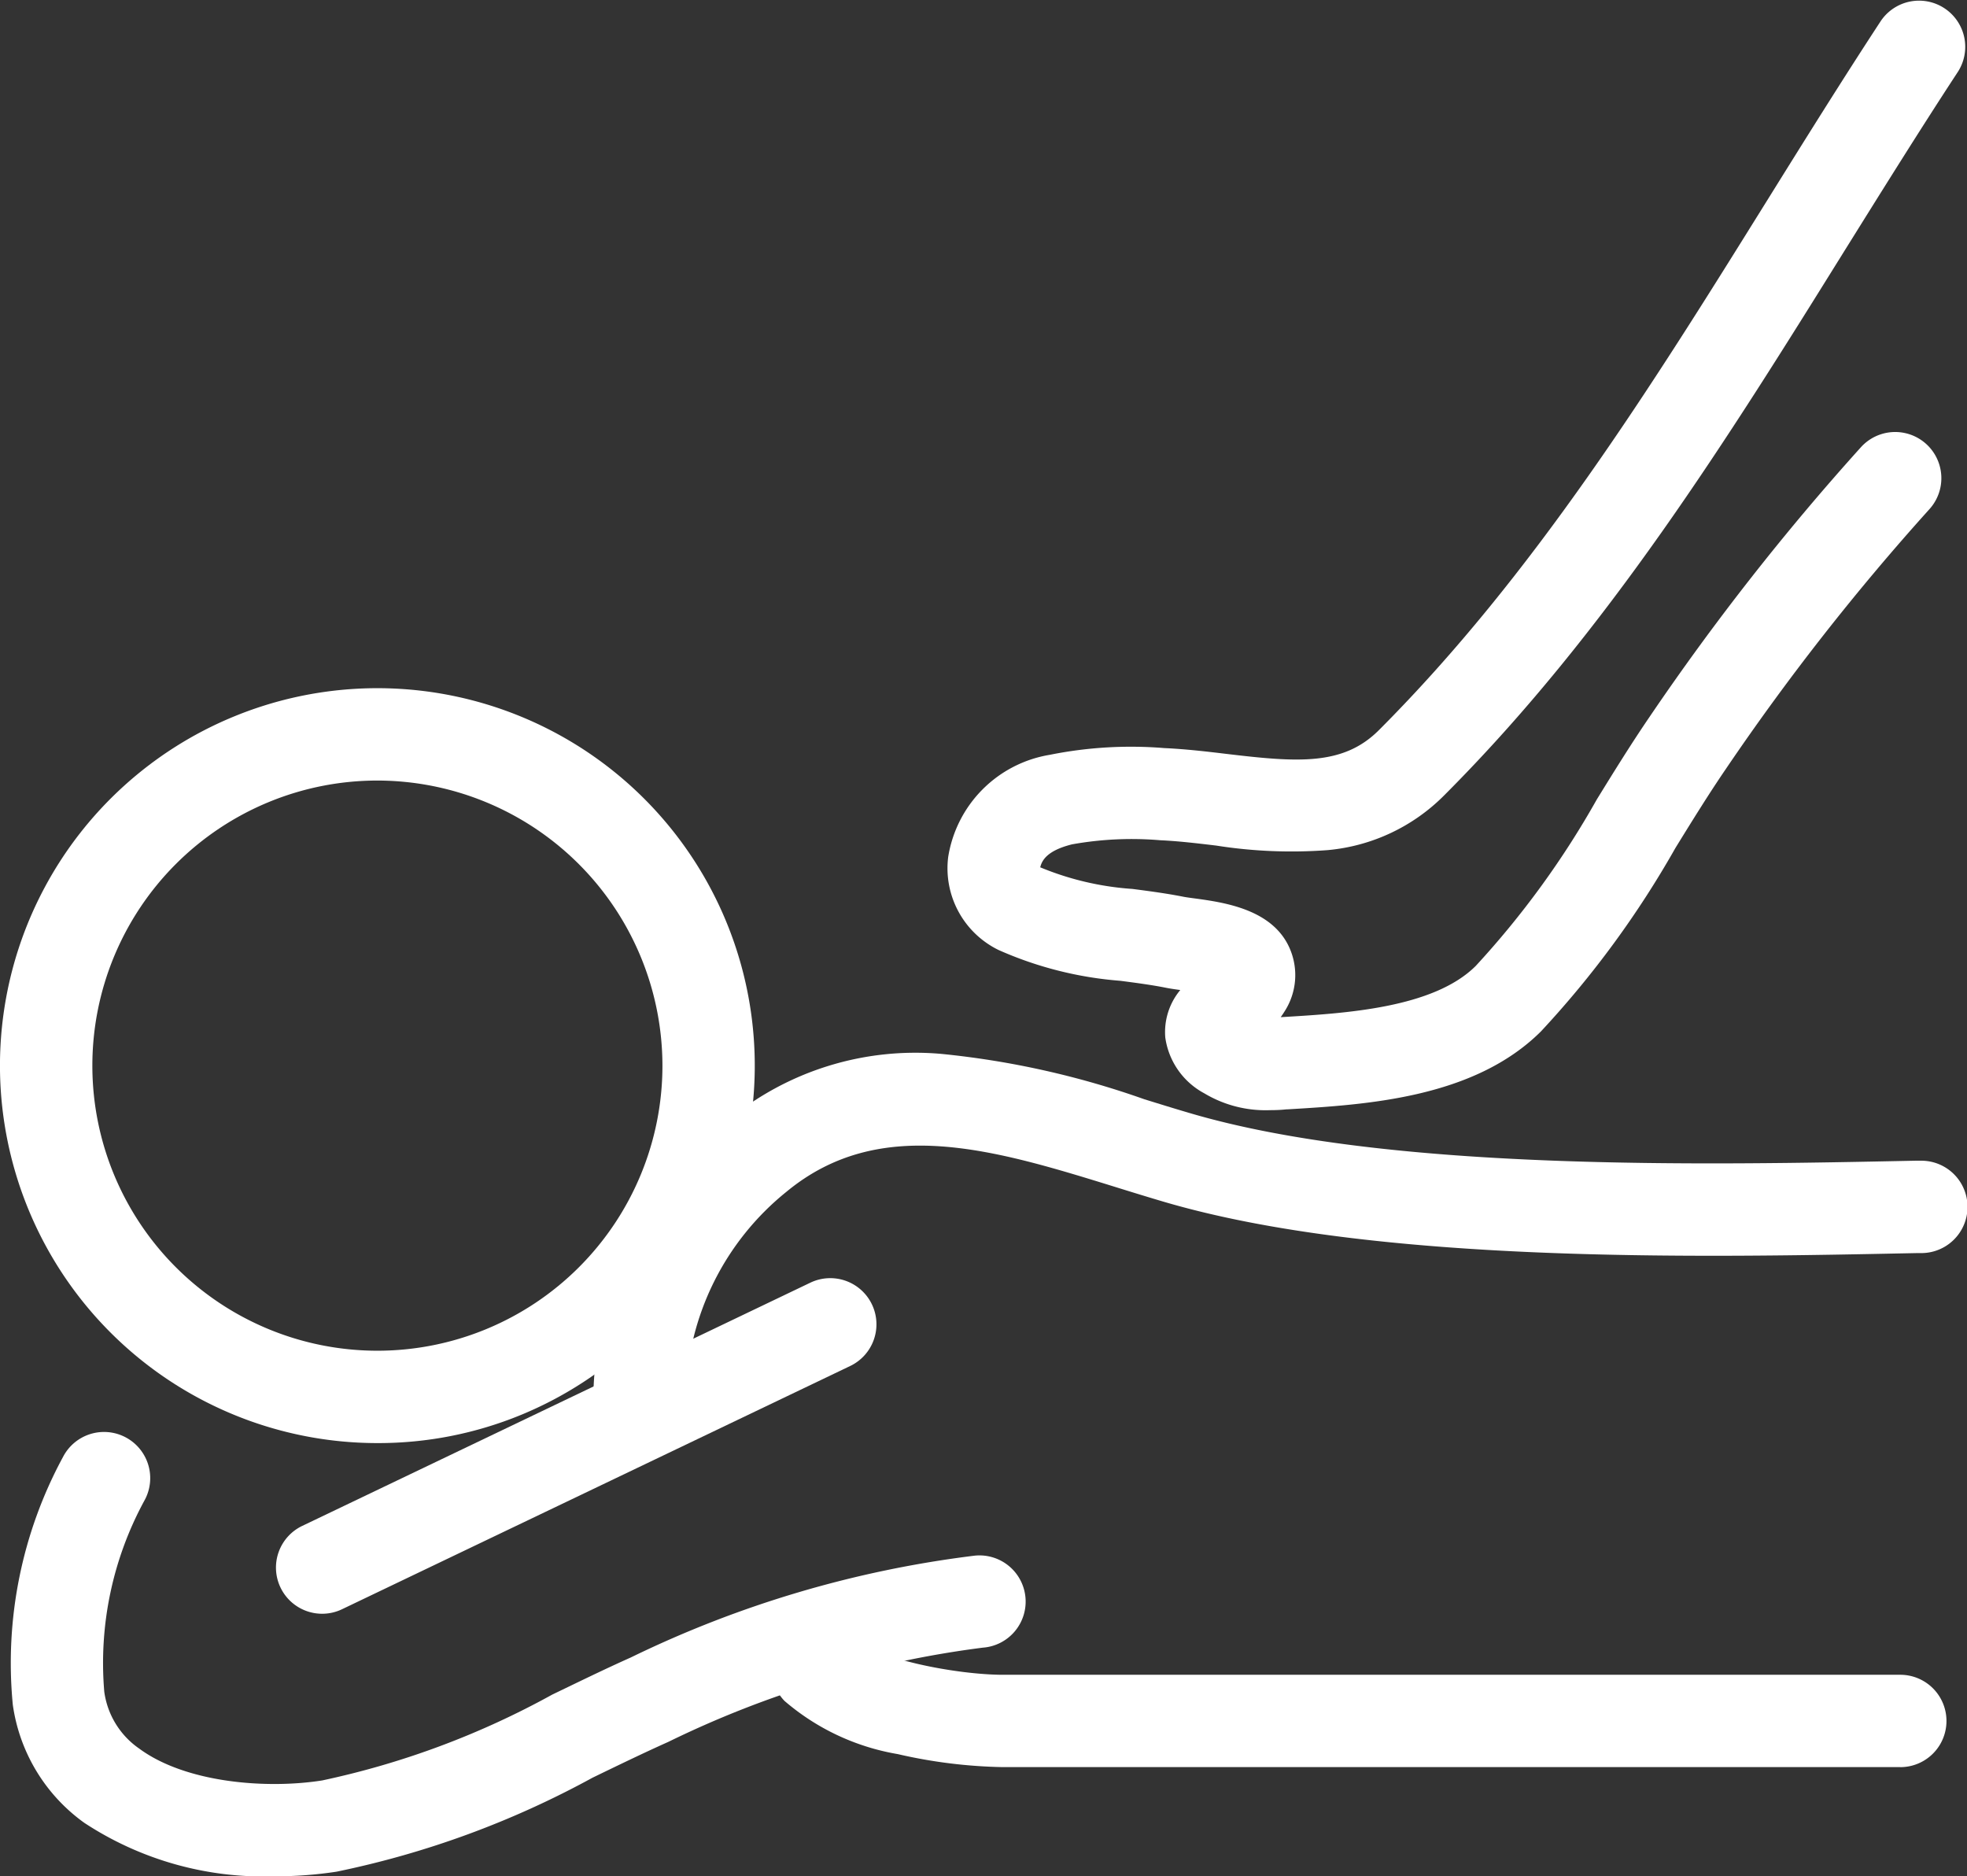
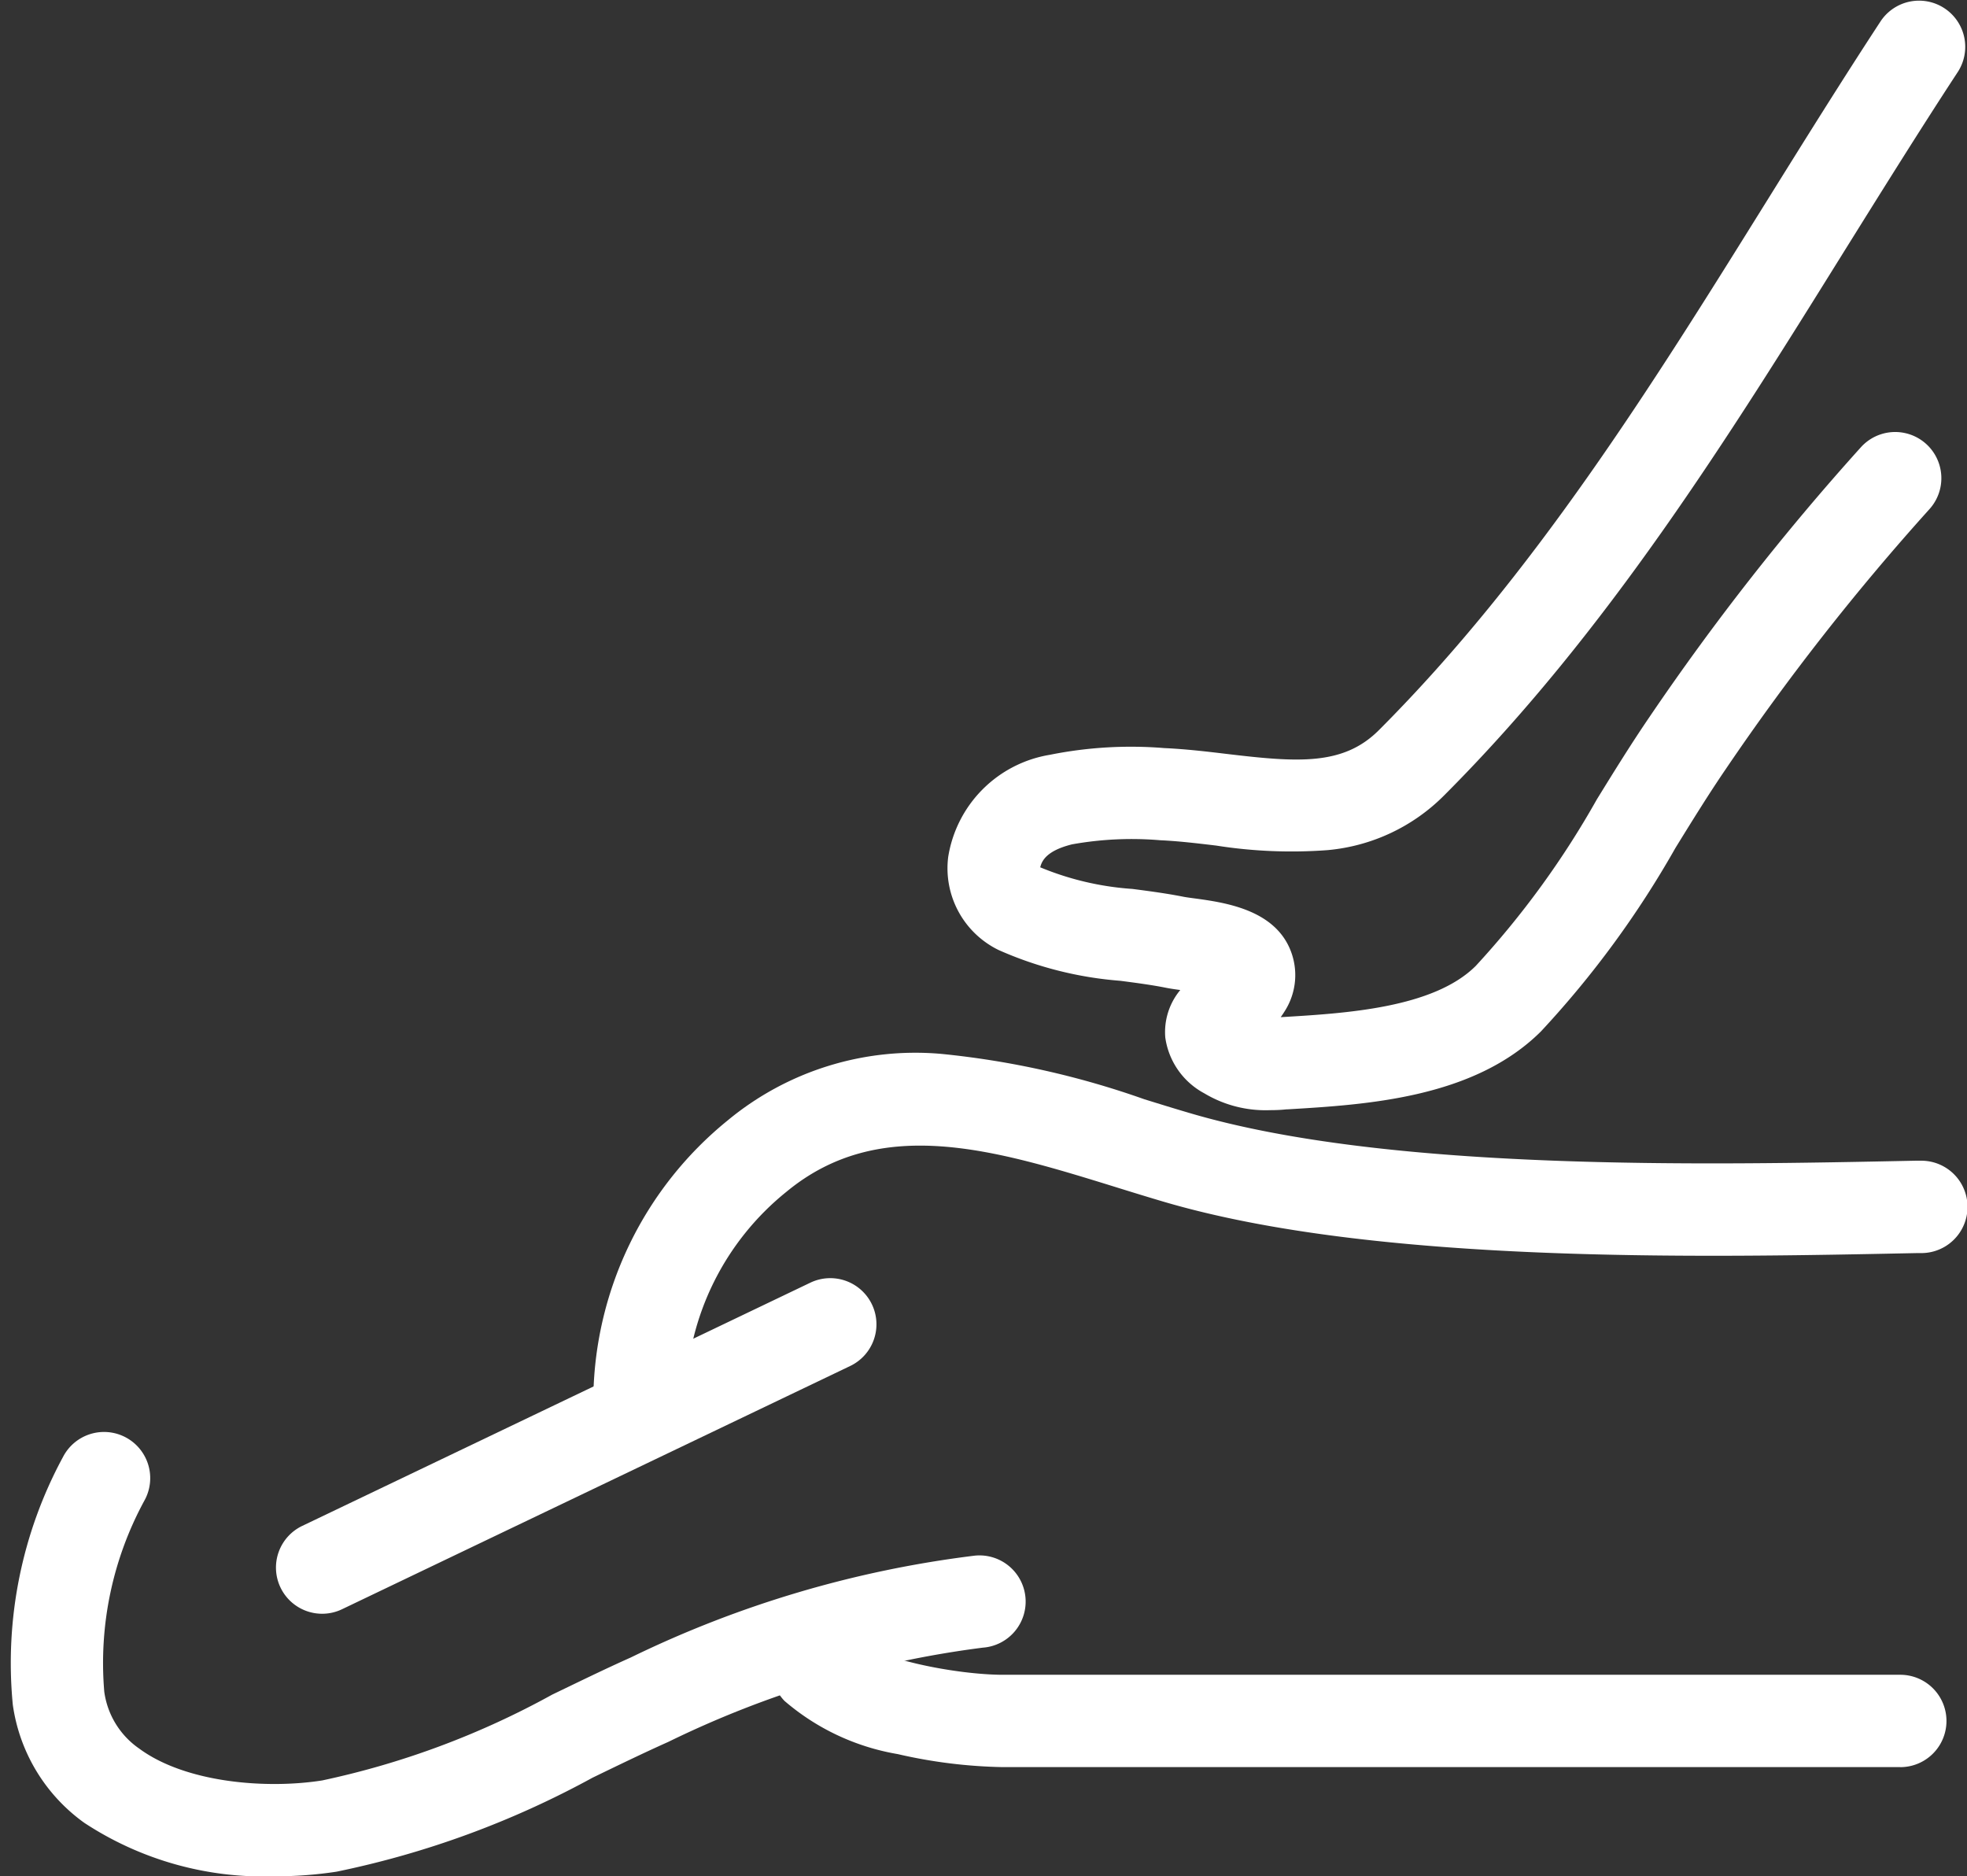
<svg xmlns="http://www.w3.org/2000/svg" width="63.894" height="60.939" viewBox="0 0 63.894 60.939">
  <rect x="0" y="0" width="63.894" height="60.939" fill="#333333" stroke="none" />
  <g id="グループ_1698" data-name="グループ 1698" transform="translate(-631 -87.004)">
    <path id="パス_1105" data-name="パス 1105" d="M173.666,42.056a3.871,3.871,0,0,1-2.142-.548,2.44,2.44,0,0,1-1.265-1.81,2.134,2.134,0,0,1,.487-1.544c-.171-.023-.332-.046-.476-.075-.462-.092-.952-.156-1.47-.224a12,12,0,0,1-3.955-1,2.953,2.953,0,0,1-1.638-3.021,4,4,0,0,1,3.3-3.319,13.355,13.355,0,0,1,3.725-.218c.691.031,1.375.112,2.037.191,2.3.274,3.772.383,4.927-.773,5.04-5.044,8.88-11.21,12.593-17.173,1.2-1.928,2.442-3.922,3.713-5.862a1.5,1.5,0,0,1,2.509,1.644c-1.252,1.91-2.484,3.89-3.676,5.8-3.8,6.106-7.734,12.421-13.017,17.708a6.108,6.108,0,0,1-3.791,1.779,15.722,15.722,0,0,1-3.613-.148c-.636-.076-1.236-.147-1.816-.173a10.986,10.986,0,0,0-2.869.133c-.8.2-.976.512-1.033.748l.006,0a9.473,9.473,0,0,0,2.99.7c.545.071,1.108.145,1.667.256.066.013.2.032.339.05.958.13,2.561.347,3.11,1.643a2.173,2.173,0,0,1-.174,2.028c-.04.065-.082.127-.125.186h.006l.03,0c2.079-.124,4.925-.293,6.3-1.664a28.75,28.75,0,0,0,3.932-5.407c.548-.888,1.115-1.806,1.718-2.688a80.774,80.774,0,0,1,6.863-8.753,1.5,1.5,0,0,1,2.22,2.018,77.769,77.769,0,0,0-6.605,8.427c-.564.826-1.088,1.674-1.643,2.573a31.436,31.436,0,0,1-4.366,5.956c-2.181,2.174-5.683,2.382-8.241,2.534l-.03,0C174.021,42.049,173.845,42.056,173.666,42.056Z" transform="translate(498.593 81.004)" fill="#fff" />
-     <path id="パス_1106" data-name="パス 1106" d="M18.259,144.694a12.259,12.259,0,1,1,8.668-3.591A12.179,12.179,0,0,1,18.259,144.694Zm0-21.518a9.259,9.259,0,1,0,9.259,9.259A9.27,9.27,0,0,0,18.259,123.176Z" transform="translate(625 -10.821)" fill="#fff" />
    <path id="線_79" data-name="線 79" d="M0,9.4a1.5,1.5,0,0,1-1.354-.853,1.5,1.5,0,0,1,.706-2l16.506-7.9a1.5,1.5,0,0,1,2,.706,1.5,1.5,0,0,1-.706,2L.648,9.252A1.494,1.494,0,0,1,0,9.4Z" transform="translate(641.465 130.016)" fill="#fff" />
    <path id="パス_1107" data-name="パス 1107" d="M16.234,258.111a10.6,10.6,0,0,1-6.169-1.736,5.691,5.691,0,0,1-2.323-3.836,14.048,14.048,0,0,1,1.63-8.046,1.5,1.5,0,1,1,2.641,1.422,11.034,11.034,0,0,0-1.3,6.2,2.683,2.683,0,0,0,1.135,1.848c1.513,1.117,4.141,1.319,5.942,1.035a27.17,27.17,0,0,0,7.472-2.787c.832-.4,1.691-.822,2.552-1.206a35.34,35.34,0,0,1,11.173-3.308,1.5,1.5,0,1,1,.264,2.988,32.627,32.627,0,0,0-10.213,3.059c-.816.365-1.654.772-2.465,1.165a29.828,29.828,0,0,1-8.314,3.052A13.1,13.1,0,0,1,16.234,258.111Z" transform="translate(623.674 -110.168)" fill="#fff" />
    <path id="パス_1108" data-name="パス 1108" d="M105.986,193.809a1.5,1.5,0,0,1-1.5-1.429c-.007-.154-.015-.336-.015-.528a11.788,11.788,0,0,1,4.355-8.921,9.558,9.558,0,0,1,6.942-2.168,27.984,27.984,0,0,1,6.6,1.474c.511.158.994.308,1.479.45,6.446,1.9,16.747,1.686,23.564,1.546l.151,0h.031a1.5,1.5,0,0,1,.03,3l-.151,0c-7,.144-17.582.361-24.473-1.667-.505-.149-1.021-.308-1.519-.463-3.955-1.225-7.69-2.382-10.738.14a8.76,8.76,0,0,0-3.267,6.61c0,.129.005.261.011.386a1.5,1.5,0,0,1-1.427,1.57Z" transform="translate(545.803 -59.531)" fill="#fff" />
    <path id="パス_1109" data-name="パス 1109" d="M170.62,279.836H141.474a16.4,16.4,0,0,1-3.421-.423,7.578,7.578,0,0,1-3.676-1.726,1.5,1.5,0,0,1,2.121-2.121c.764.764,3.5,1.271,4.975,1.271H170.62a1.5,1.5,0,0,1,0,3Z" transform="translate(522.107 -135.439)" fill="#fff" />
  </g>
</svg>